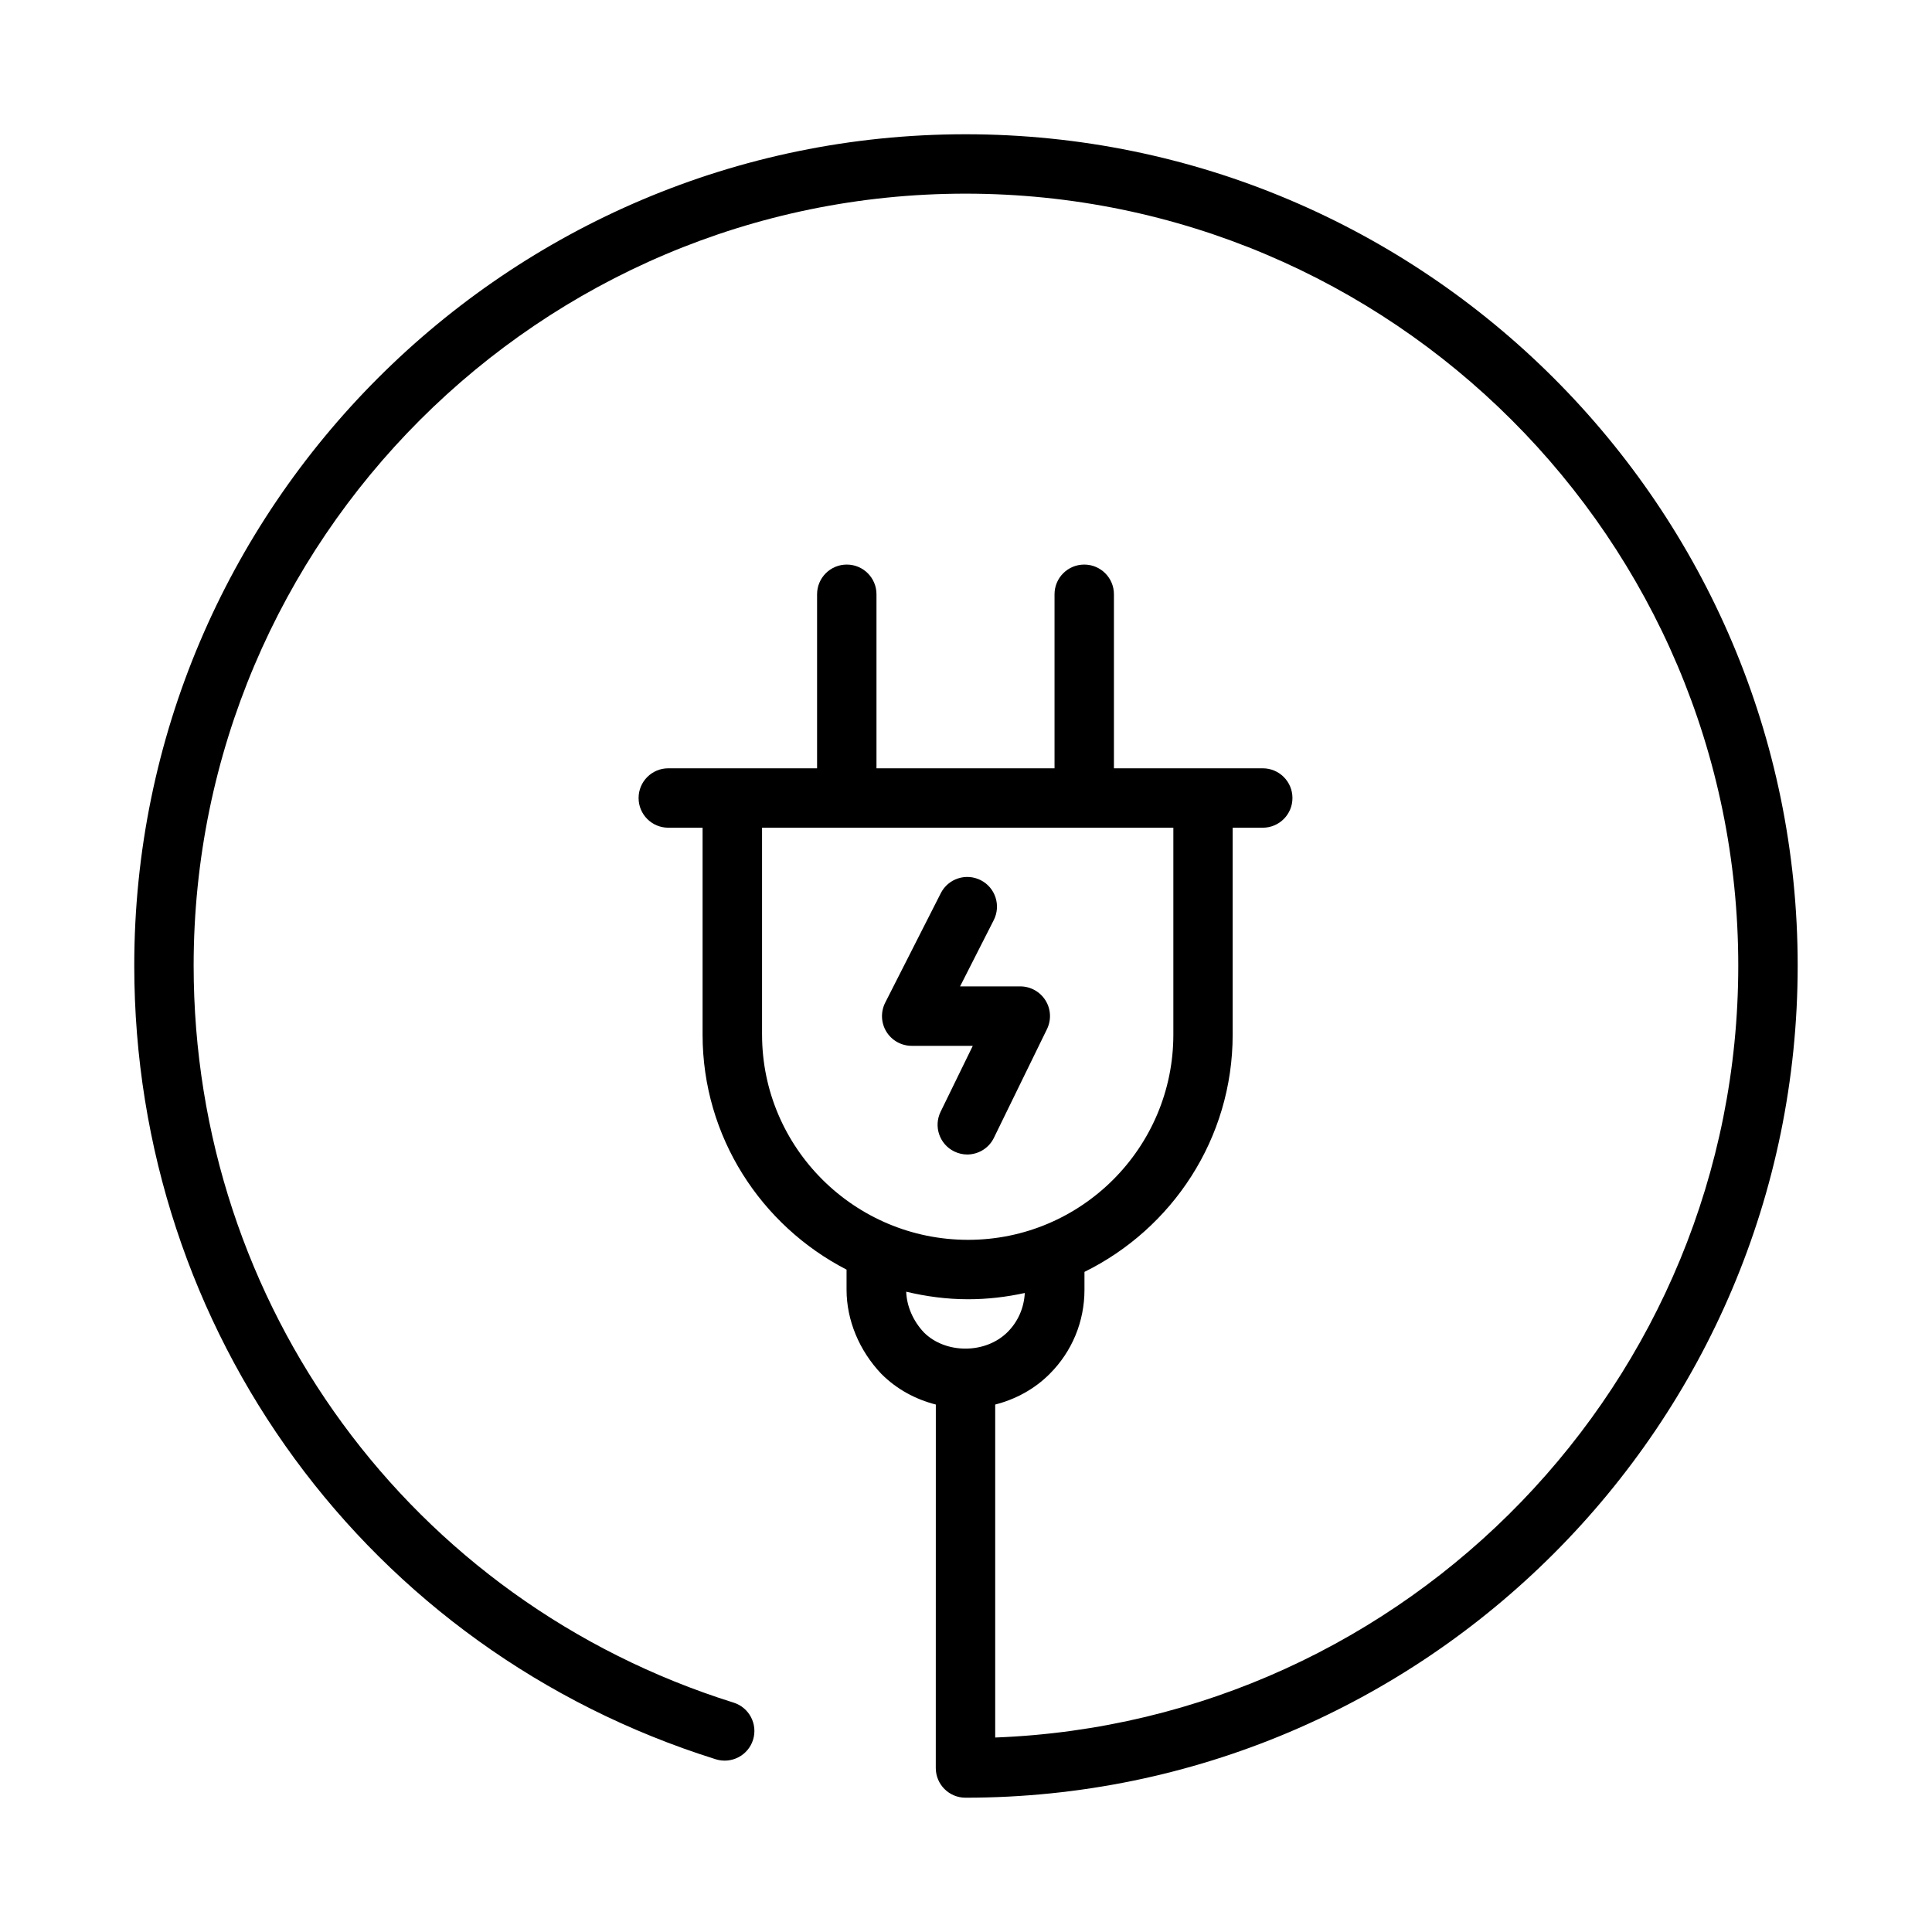
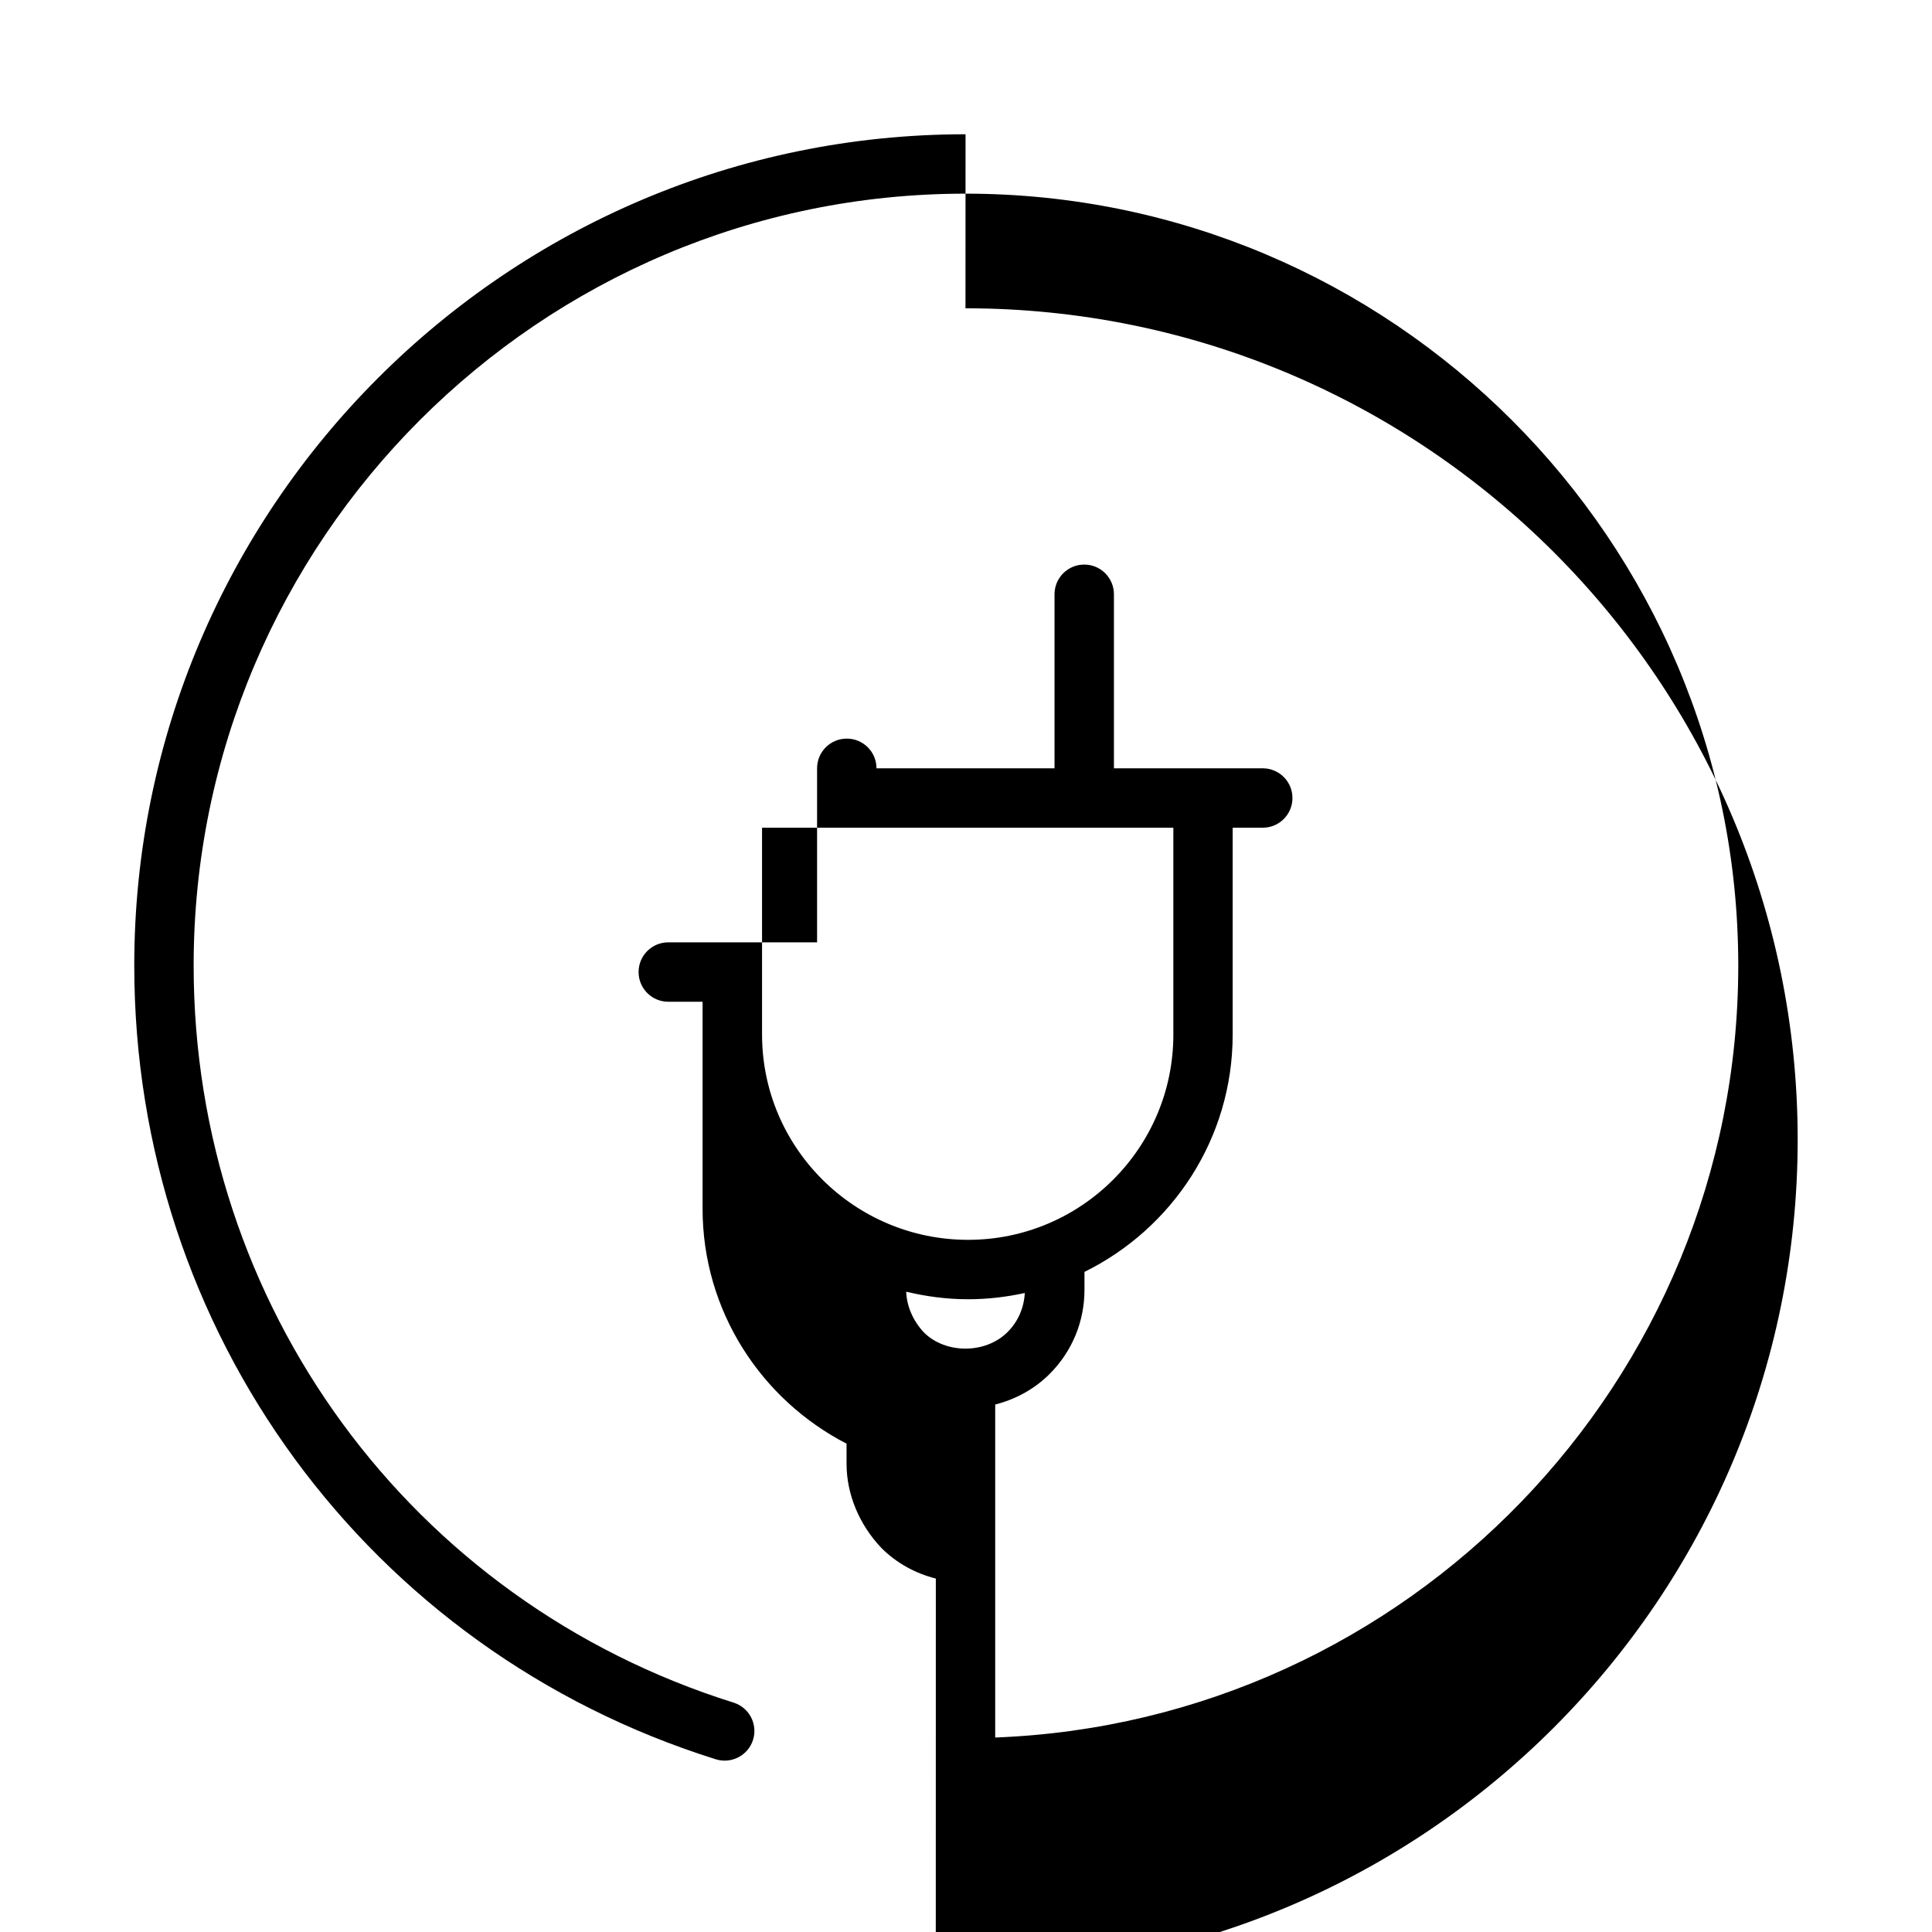
<svg xmlns="http://www.w3.org/2000/svg" fill="#000000" width="800px" height="800px" version="1.1" viewBox="144 144 512 512">
  <g>
-     <path d="m407.4 445.52 14.059-28.789c1.188-2.441 1.047-5.32-0.395-7.621-1.449-2.305-3.969-3.707-6.684-3.707h-15.953l8.926-17.562c1.969-3.883 0.426-8.621-3.449-10.586-3.906-1.969-8.621-0.418-10.586 3.449l-14.73 29.008c-1.234 2.449-1.125 5.352 0.309 7.691 1.434 2.332 3.977 3.754 6.715 3.754h16.184l-8.527 17.469c-1.906 3.906-0.293 8.621 3.621 10.523 1.109 0.543 2.281 0.805 3.449 0.805 2.898-0.012 5.707-1.633 7.062-4.434z" />
-     <path d="m399.88 179.58c-121.47 0-220.3 98.832-220.3 220.3 0 96.922 61.938 181.45 154.12 210.35 4.148 1.289 8.566-1.016 9.863-5.156 1.301-4.141-1.008-8.566-5.156-9.863-85.582-26.824-143.09-105.32-143.09-195.33 0-112.8 91.766-204.56 204.55-204.56 112.93 0 204.79 91.766 204.79 204.56 0 110.28-87.633 200.42-196.92 204.58v-88.242c5.406-1.387 10.398-4.078 14.43-8.117 5.953-5.953 9.227-13.871 9.227-22.301v-4.738c23.223-11.438 39.273-35.281 39.273-62.875v-54.836h7.973c4.352 0 7.871-3.519 7.871-7.871s-3.519-7.871-7.871-7.871h-39.438v-46.121c0-4.352-3.519-7.871-7.871-7.871-4.352 0-7.871 3.519-7.871 7.871v46.121h-47.184v-46.121c0-4.352-3.519-7.871-7.871-7.871s-7.871 3.519-7.871 7.871v46.121h-39.43c-4.352 0-7.871 3.519-7.871 7.871s3.519 7.871 7.871 7.871h9.086v54.836c0 27.094 15.531 50.609 38.156 62.277v5.336c0 7.996 3.305 16.066 9.227 22.301 4.047 4.047 9.02 6.731 14.43 8.117l-0.012 96.32c0 4.352 3.519 7.871 7.871 7.871 121.61 0 220.54-98.918 220.54-220.53 0-121.47-98.926-220.3-220.54-220.3zm-53.93 238.61v-54.836h109v54.836c0 29.992-24.402 54.379-54.387 54.379-30.121 0-54.609-24.395-54.609-54.379zm38.203 68.125c5.273 1.258 10.738 2 16.398 2 5.164 0 10.188-0.598 15.027-1.66-0.203 3.898-1.762 7.551-4.535 10.328-5.926 5.934-16.531 5.793-22.184 0.141-2.891-3.055-4.566-6.969-4.707-10.809z" />
+     <path d="m399.88 179.58c-121.47 0-220.3 98.832-220.3 220.3 0 96.922 61.938 181.45 154.12 210.35 4.148 1.289 8.566-1.016 9.863-5.156 1.301-4.141-1.008-8.566-5.156-9.863-85.582-26.824-143.09-105.32-143.09-195.33 0-112.8 91.766-204.56 204.55-204.56 112.93 0 204.79 91.766 204.79 204.56 0 110.28-87.633 200.42-196.92 204.58v-88.242c5.406-1.387 10.398-4.078 14.43-8.117 5.953-5.953 9.227-13.871 9.227-22.301v-4.738c23.223-11.438 39.273-35.281 39.273-62.875v-54.836h7.973c4.352 0 7.871-3.519 7.871-7.871s-3.519-7.871-7.871-7.871h-39.438v-46.121c0-4.352-3.519-7.871-7.871-7.871-4.352 0-7.871 3.519-7.871 7.871v46.121h-47.184c0-4.352-3.519-7.871-7.871-7.871s-7.871 3.519-7.871 7.871v46.121h-39.43c-4.352 0-7.871 3.519-7.871 7.871s3.519 7.871 7.871 7.871h9.086v54.836c0 27.094 15.531 50.609 38.156 62.277v5.336c0 7.996 3.305 16.066 9.227 22.301 4.047 4.047 9.02 6.731 14.43 8.117l-0.012 96.32c0 4.352 3.519 7.871 7.871 7.871 121.61 0 220.54-98.918 220.54-220.53 0-121.47-98.926-220.3-220.54-220.3zm-53.93 238.61v-54.836h109v54.836c0 29.992-24.402 54.379-54.387 54.379-30.121 0-54.609-24.395-54.609-54.379zm38.203 68.125c5.273 1.258 10.738 2 16.398 2 5.164 0 10.188-0.598 15.027-1.66-0.203 3.898-1.762 7.551-4.535 10.328-5.926 5.934-16.531 5.793-22.184 0.141-2.891-3.055-4.566-6.969-4.707-10.809z" />
  </g>
</svg>